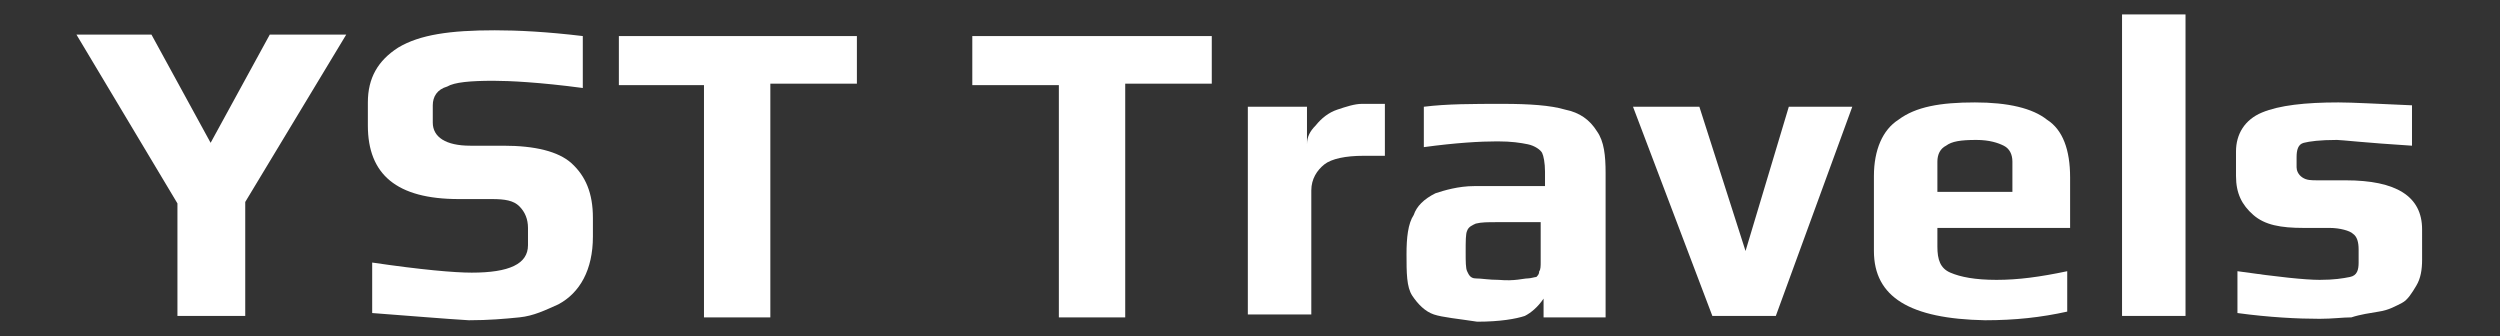
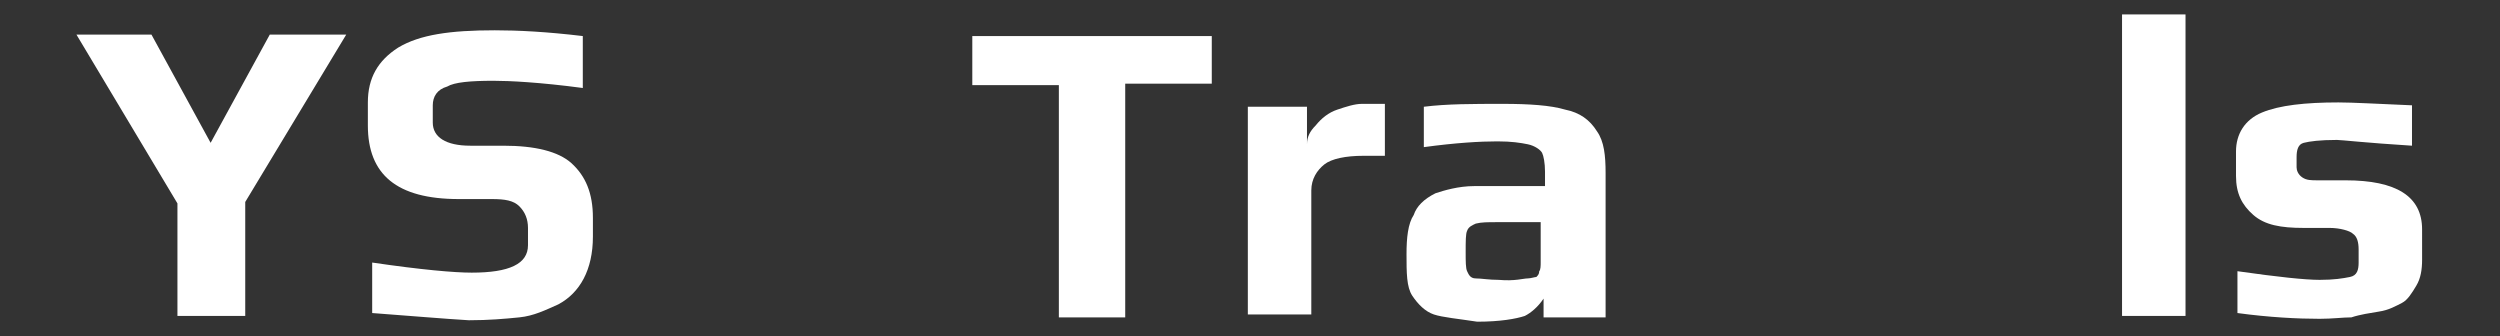
<svg xmlns="http://www.w3.org/2000/svg" version="1.1" id="Layer_1" x="0px" y="0px" width="173.3px" height="23.3px" viewBox="0 0 173.3 23.3" style="enable-background:new 0 0 173.3 23.3;" xml:space="preserve">
  <rect x="0" y="0" width="173.3" height="23.3" fill="#333333" stroke="none" />
  <style type="text/css">
	.st0{fill:#FFFFFF;}
</style>
  <g>
    <path class="st0" d="M12.3,14.1l-7-11.7h5.2l4.1,7.5l4.1-7.5h5.3L17,14v7.9h-4.7V14.1z" />
    <path class="st0" d="M25.8,21.7v-3.5c3.4,0.5,5.7,0.7,6.9,0.7c2.6,0,3.9-0.6,3.9-1.9v-1.2c0-0.6-0.2-1.1-0.6-1.5   c-0.4-0.4-1-0.5-1.9-0.5h-2.3c-4.3,0-6.3-1.7-6.3-5.1V7.1c0-1.7,0.7-2.9,2.1-3.8c1.5-0.9,3.6-1.2,6.7-1.2c1.6,0,3.6,0.1,6.1,0.4   v3.6c-3-0.4-5.1-0.5-6.2-0.5c-1.6,0-2.7,0.1-3.2,0.4C30.3,6.2,30,6.7,30,7.3v1.2c0,1,0.9,1.6,2.6,1.6h2.3c2.2,0,3.8,0.4,4.7,1.2   c1,0.9,1.5,2.1,1.5,3.8v1.3c0,2.3-0.9,3.9-2.4,4.7C37.8,21.5,37,21.9,36,22s-2.1,0.2-3.5,0.2C30.8,22.1,28.5,21.9,25.8,21.7z" />
-     <path class="st0" d="M48.9,5.9h-6V2.5h16.5v3.3h-6v16.2h-4.6V5.9z" />
    <path class="st0" d="M73.4,5.9h-6V2.5H84v3.3h-6v16.2h-4.6C73.4,21.9,73.4,5.9,73.4,5.9z" />
    <path class="st0" d="M86.5,7.4h4.1V10c0-0.5,0.2-0.9,0.6-1.3c0.4-0.5,0.9-0.9,1.5-1.1c0.6-0.2,1.2-0.4,1.7-0.4H96v3.6h-1.5   c-1.2,0-2.2,0.2-2.7,0.6c-0.5,0.4-0.9,1-0.9,1.8v8.6h-4.4V7.4H86.5z" />
    <path class="st0" d="M99.4,21.8c-0.6-0.2-1.1-0.7-1.5-1.3c-0.4-0.6-0.4-1.6-0.4-2.9c0-1.1,0.1-2.1,0.5-2.7c0.2-0.6,0.7-1.1,1.5-1.5   c0.6-0.2,1.6-0.5,2.7-0.5h4.9v-1c0-0.6-0.1-1.1-0.2-1.3c-0.1-0.2-0.5-0.5-1-0.6c-0.5-0.1-1.1-0.2-2.1-0.2c-1.2,0-2.9,0.1-5.1,0.4   V7.4c1.6-0.2,3.4-0.2,5.5-0.2c1.8,0,3.3,0.1,4.3,0.4c1,0.2,1.7,0.7,2.2,1.5c0.5,0.7,0.6,1.7,0.6,2.9v10h-4.3v-1.3   c-0.4,0.6-0.9,1-1.3,1.2c-0.6,0.2-1.7,0.4-3.3,0.4C101.1,22.1,100,22,99.4,21.8z M105.9,19.3c0.2,0,0.5-0.1,0.6-0.1   c0.1-0.1,0.2-0.2,0.2-0.4c0.1-0.1,0.1-0.4,0.1-0.6v-2.8h-3c-0.7,0-1.1,0-1.5,0.1c-0.2,0.1-0.5,0.2-0.6,0.5   c-0.1,0.2-0.1,0.7-0.1,1.5c0,0.6,0,1.1,0.1,1.3c0.1,0.2,0.2,0.5,0.6,0.5s0.9,0.1,1.6,0.1C105,19.5,105.6,19.3,105.9,19.3z" />
-     <path class="st0" d="M113.2,7.4h4.6l3.2,10l3-10h4.4l-5.3,14.5h-4.4L113.2,7.4z" />
-     <path class="st0" d="M129.9,17.4v-5.2c0-1.8,0.6-3.2,1.7-3.9c1.2-0.9,2.9-1.2,5.3-1.2c2.3,0,4,0.4,5,1.2c1.1,0.7,1.6,2.1,1.6,4v3.5   h-9.2v1.3c0,0.9,0.2,1.5,0.9,1.8s1.7,0.5,3.2,0.5c1.5,0,3-0.2,4.9-0.6v2.8c-1.8,0.4-3.6,0.6-5.7,0.6   C132.4,22.1,129.9,20.6,129.9,17.4z M139.5,13.3v-2.1c0-0.5-0.2-0.9-0.6-1.1c-0.4-0.2-1-0.4-1.9-0.4c-1.1,0-1.7,0.1-2.1,0.4   c-0.4,0.2-0.6,0.6-0.6,1.1v2.1H139.5z" />
    <path class="st0" d="M147.1,1h4.4v20.9h-4.4V1z" />
    <path class="st0" d="M155.1,21.7v-2.9c2.8,0.4,4.7,0.6,5.7,0.6s1.6-0.1,2.1-0.2c0.5-0.1,0.6-0.5,0.6-1v-0.9c0-0.5-0.1-0.9-0.4-1.1   c-0.2-0.2-0.9-0.4-1.6-0.4h-1.8c-1.6,0-2.7-0.2-3.5-0.9s-1.2-1.5-1.2-2.7v-1.7c0-1.2,0.6-2.2,1.8-2.7c1.2-0.5,3-0.7,5.3-0.7   c1,0,2.7,0.1,5.1,0.2v2.8c-3.2-0.2-4.9-0.4-5.2-0.4c-1.2,0-1.9,0.1-2.3,0.2c-0.4,0.1-0.5,0.5-0.5,1v0.7c0,0.2,0.1,0.5,0.4,0.7   s0.6,0.2,1.1,0.2h1.9c3.5,0,5.3,1.1,5.3,3.4V18c0,0.7-0.1,1.3-0.4,1.8s-0.6,1-1,1.2s-0.9,0.5-1.6,0.6c-0.6,0.1-1.3,0.2-1.9,0.4   c-0.6,0-1.3,0.1-2.2,0.1C159.3,22.1,157.3,22,155.1,21.7z" />
  </g>
</svg>